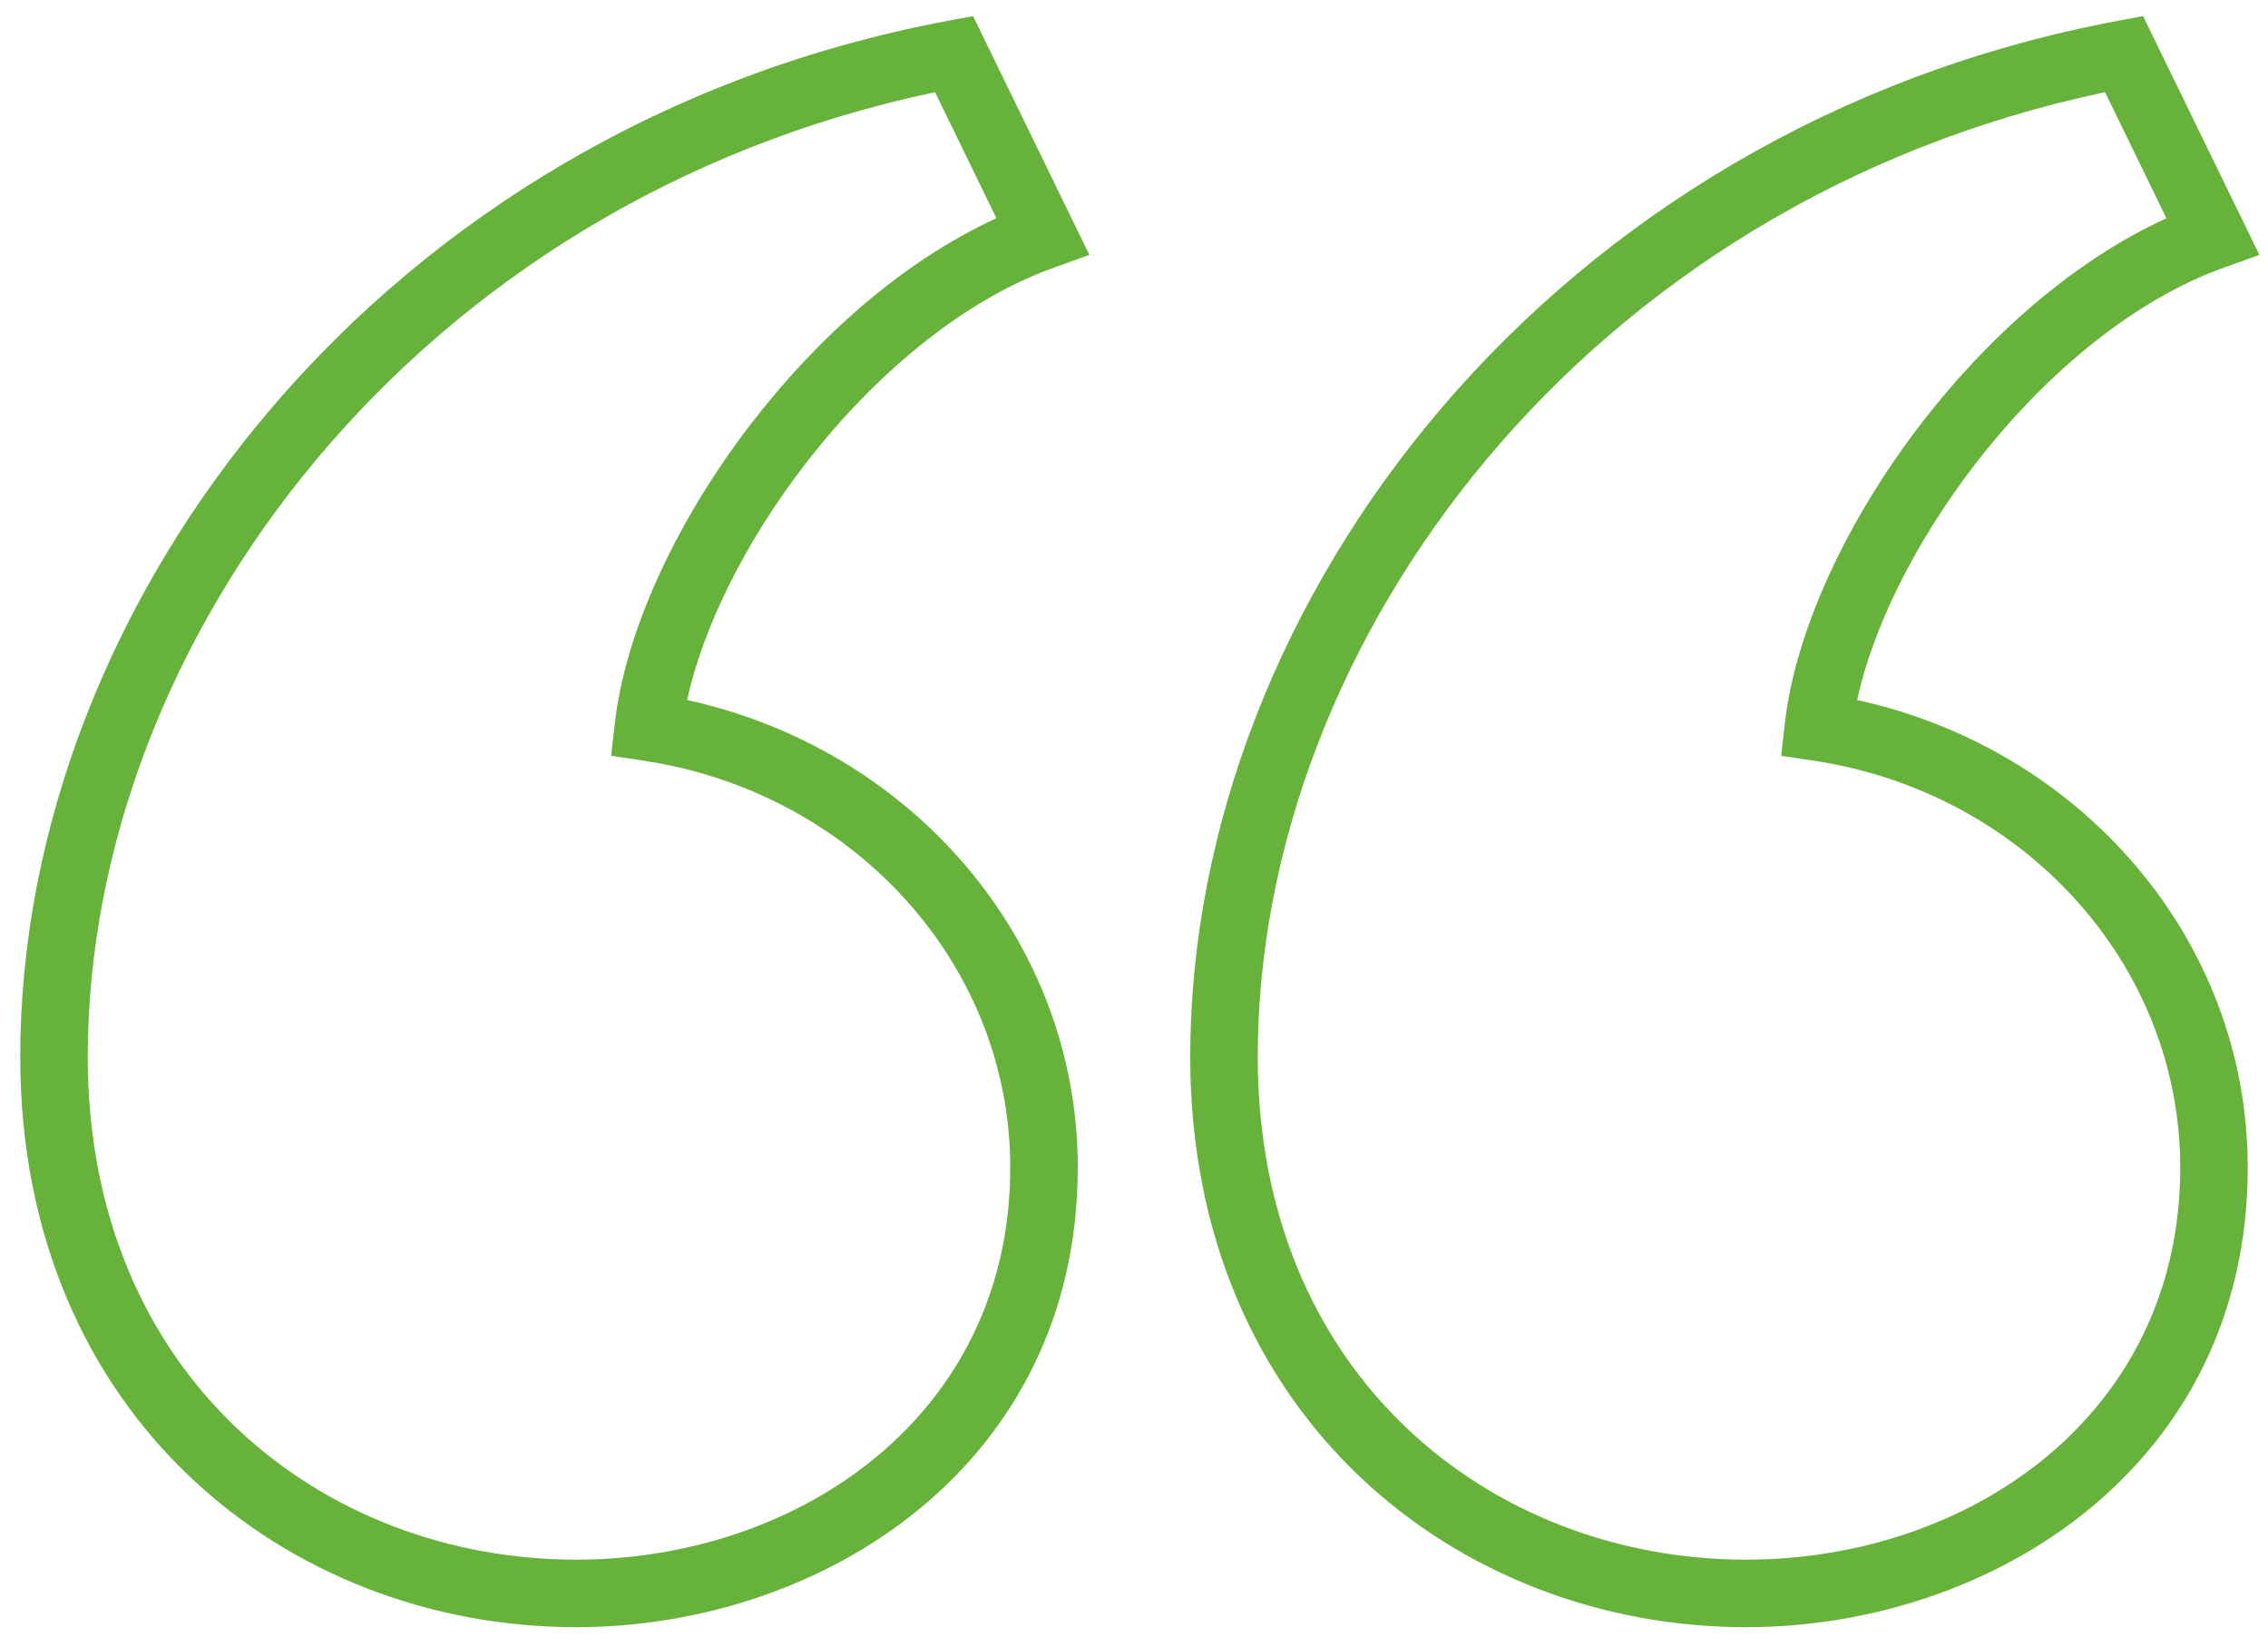
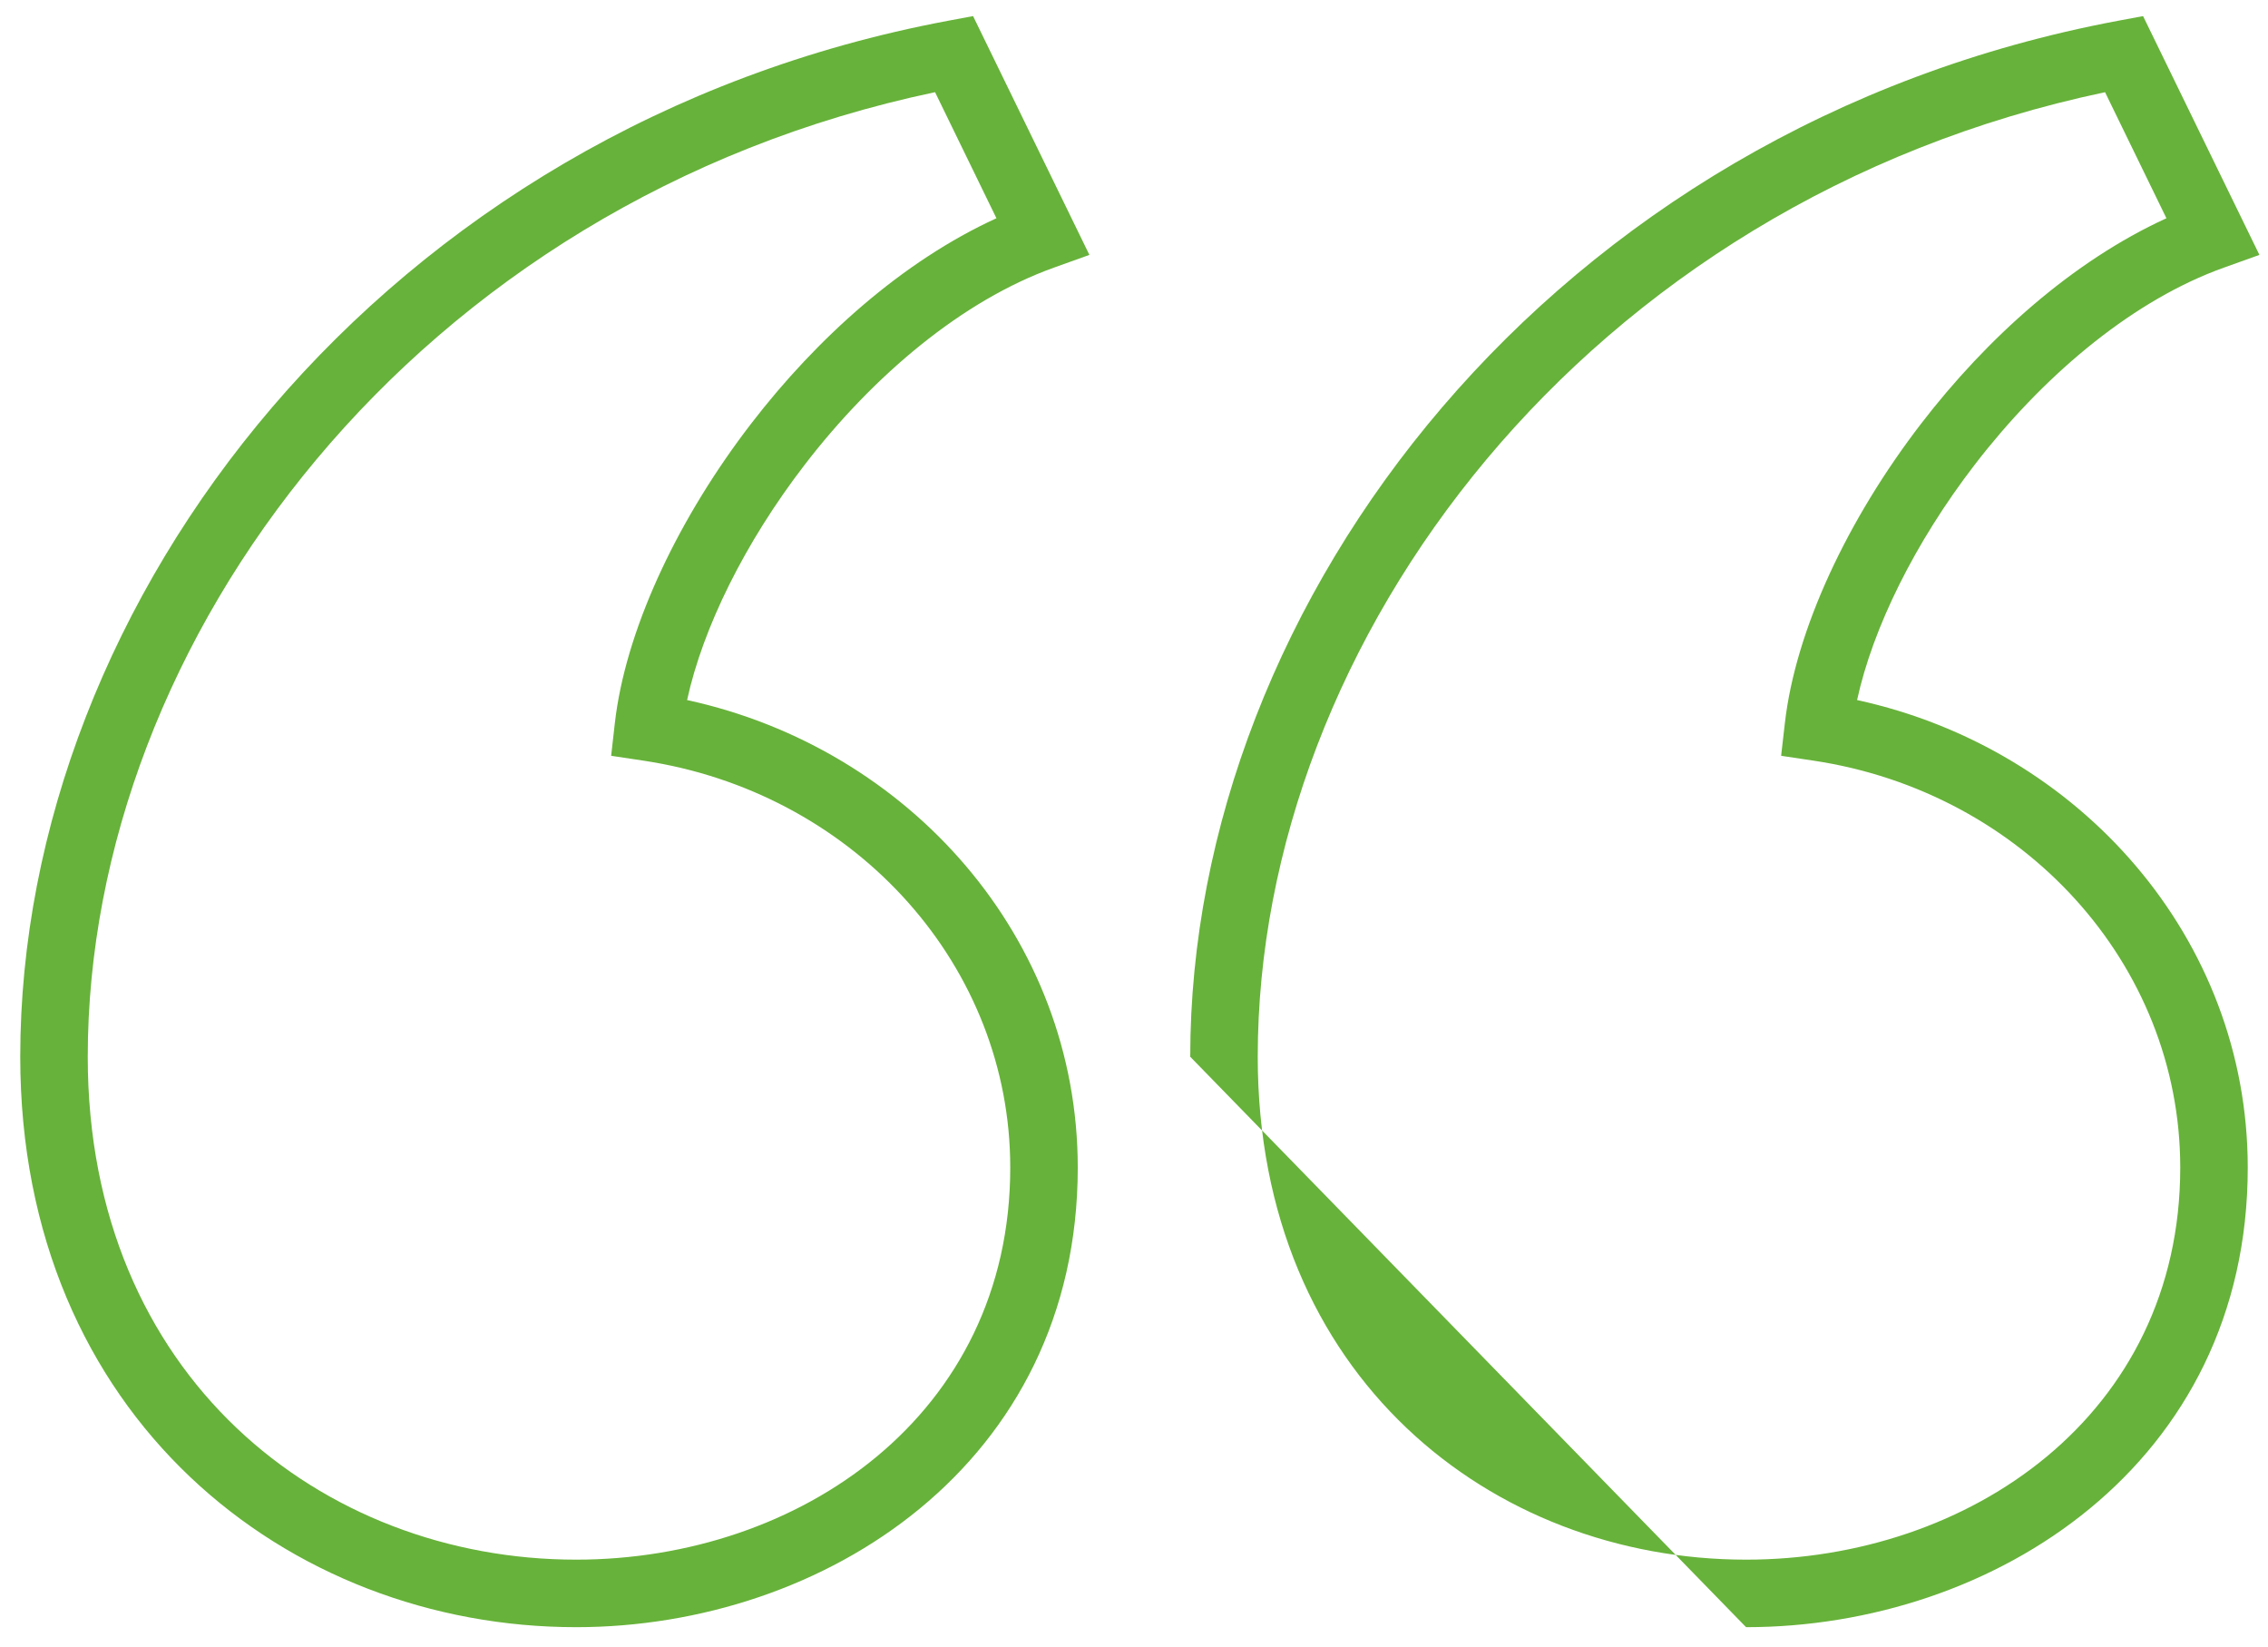
<svg xmlns="http://www.w3.org/2000/svg" width="84" height="61" viewBox="0 0 84 61" fill="none">
-   <path d="M0.75 39.129C0.75 22.216 14.183 4.696 35.102 0.771L36.04 0.596L40.348 9.438L39.035 9.909C35.641 11.125 32.352 13.897 29.807 17.204C27.585 20.09 26.029 23.253 25.448 25.921C33.693 27.714 39.917 34.742 39.917 43.233C39.917 54.211 30.511 60.25 21.337 60.25C10.659 60.25 0.75 52.452 0.75 39.129ZM44.083 39.129C44.083 22.216 57.517 4.695 78.436 0.771L79.373 0.596L83.682 9.438L82.368 9.909L82.05 10.027C78.769 11.298 75.606 14.001 73.14 17.204C70.918 20.09 69.362 23.253 68.781 25.921C77.026 27.714 83.25 34.742 83.25 43.233C83.25 54.212 73.844 60.25 64.67 60.25C53.992 60.25 44.083 52.452 44.083 39.129ZM3.25 39.129C3.25 50.95 11.915 57.75 21.337 57.75C29.596 57.75 37.417 52.407 37.417 43.233C37.417 35.787 31.758 29.522 24.19 28.223L23.828 28.164L22.635 27.985L22.771 26.786L22.812 26.459C23.288 23.059 25.188 19.106 27.825 15.68C30.257 12.521 33.421 9.674 36.905 8.081L34.632 3.413C15.372 7.463 3.25 23.729 3.25 39.129ZM46.583 39.129C46.583 50.95 55.248 57.75 64.67 57.75C72.929 57.75 80.75 52.408 80.75 43.233C80.75 35.669 74.911 29.323 67.162 28.164L65.968 27.985L66.105 26.786C66.5 23.315 68.436 19.217 71.158 15.68C73.59 12.521 76.754 9.674 80.238 8.081L77.965 3.414C58.705 7.465 46.583 23.729 46.583 39.129Z" fill="#67B23A" />
+   <path d="M0.75 39.129C0.75 22.216 14.183 4.696 35.102 0.771L36.04 0.596L40.348 9.438L39.035 9.909C35.641 11.125 32.352 13.897 29.807 17.204C27.585 20.09 26.029 23.253 25.448 25.921C33.693 27.714 39.917 34.742 39.917 43.233C39.917 54.211 30.511 60.25 21.337 60.25C10.659 60.25 0.75 52.452 0.75 39.129ZM44.083 39.129C44.083 22.216 57.517 4.695 78.436 0.771L79.373 0.596L83.682 9.438L82.368 9.909L82.05 10.027C78.769 11.298 75.606 14.001 73.14 17.204C70.918 20.09 69.362 23.253 68.781 25.921C77.026 27.714 83.25 34.742 83.25 43.233C83.25 54.212 73.844 60.25 64.67 60.25ZM3.25 39.129C3.25 50.95 11.915 57.75 21.337 57.75C29.596 57.75 37.417 52.407 37.417 43.233C37.417 35.787 31.758 29.522 24.19 28.223L23.828 28.164L22.635 27.985L22.771 26.786L22.812 26.459C23.288 23.059 25.188 19.106 27.825 15.68C30.257 12.521 33.421 9.674 36.905 8.081L34.632 3.413C15.372 7.463 3.25 23.729 3.25 39.129ZM46.583 39.129C46.583 50.95 55.248 57.75 64.67 57.75C72.929 57.75 80.75 52.408 80.75 43.233C80.75 35.669 74.911 29.323 67.162 28.164L65.968 27.985L66.105 26.786C66.5 23.315 68.436 19.217 71.158 15.68C73.59 12.521 76.754 9.674 80.238 8.081L77.965 3.414C58.705 7.465 46.583 23.729 46.583 39.129Z" fill="#67B23A" />
</svg>